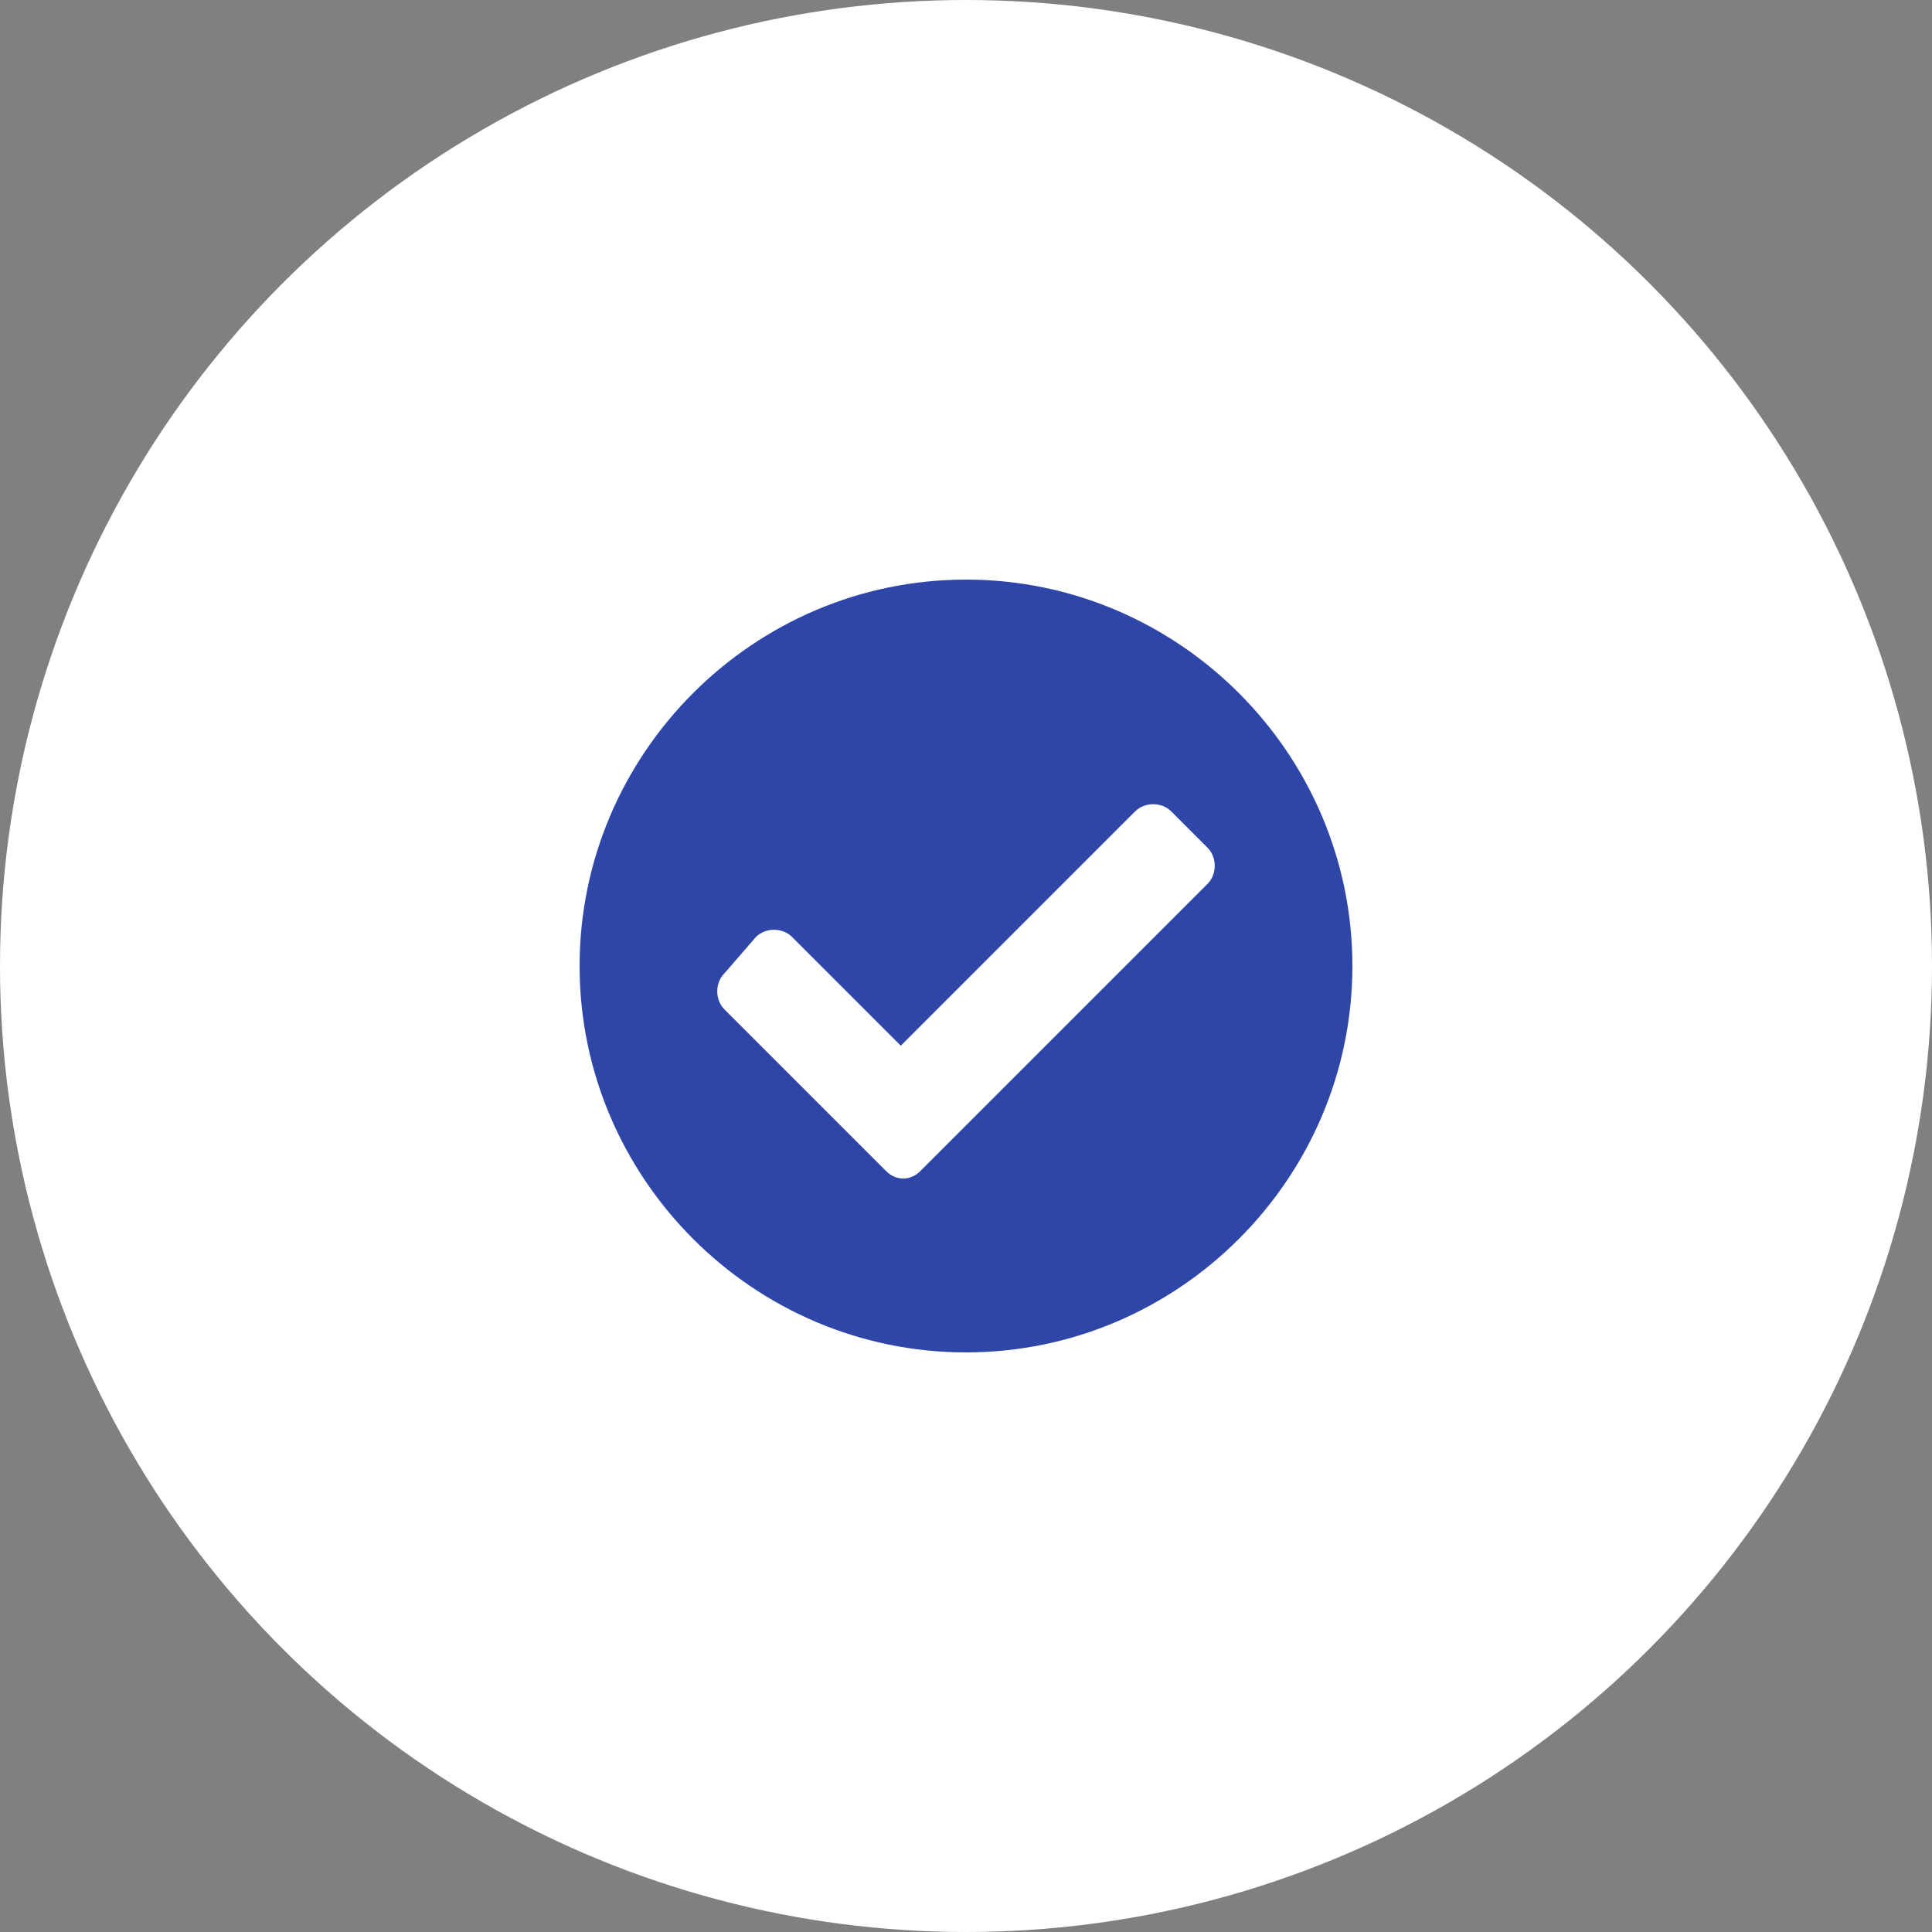
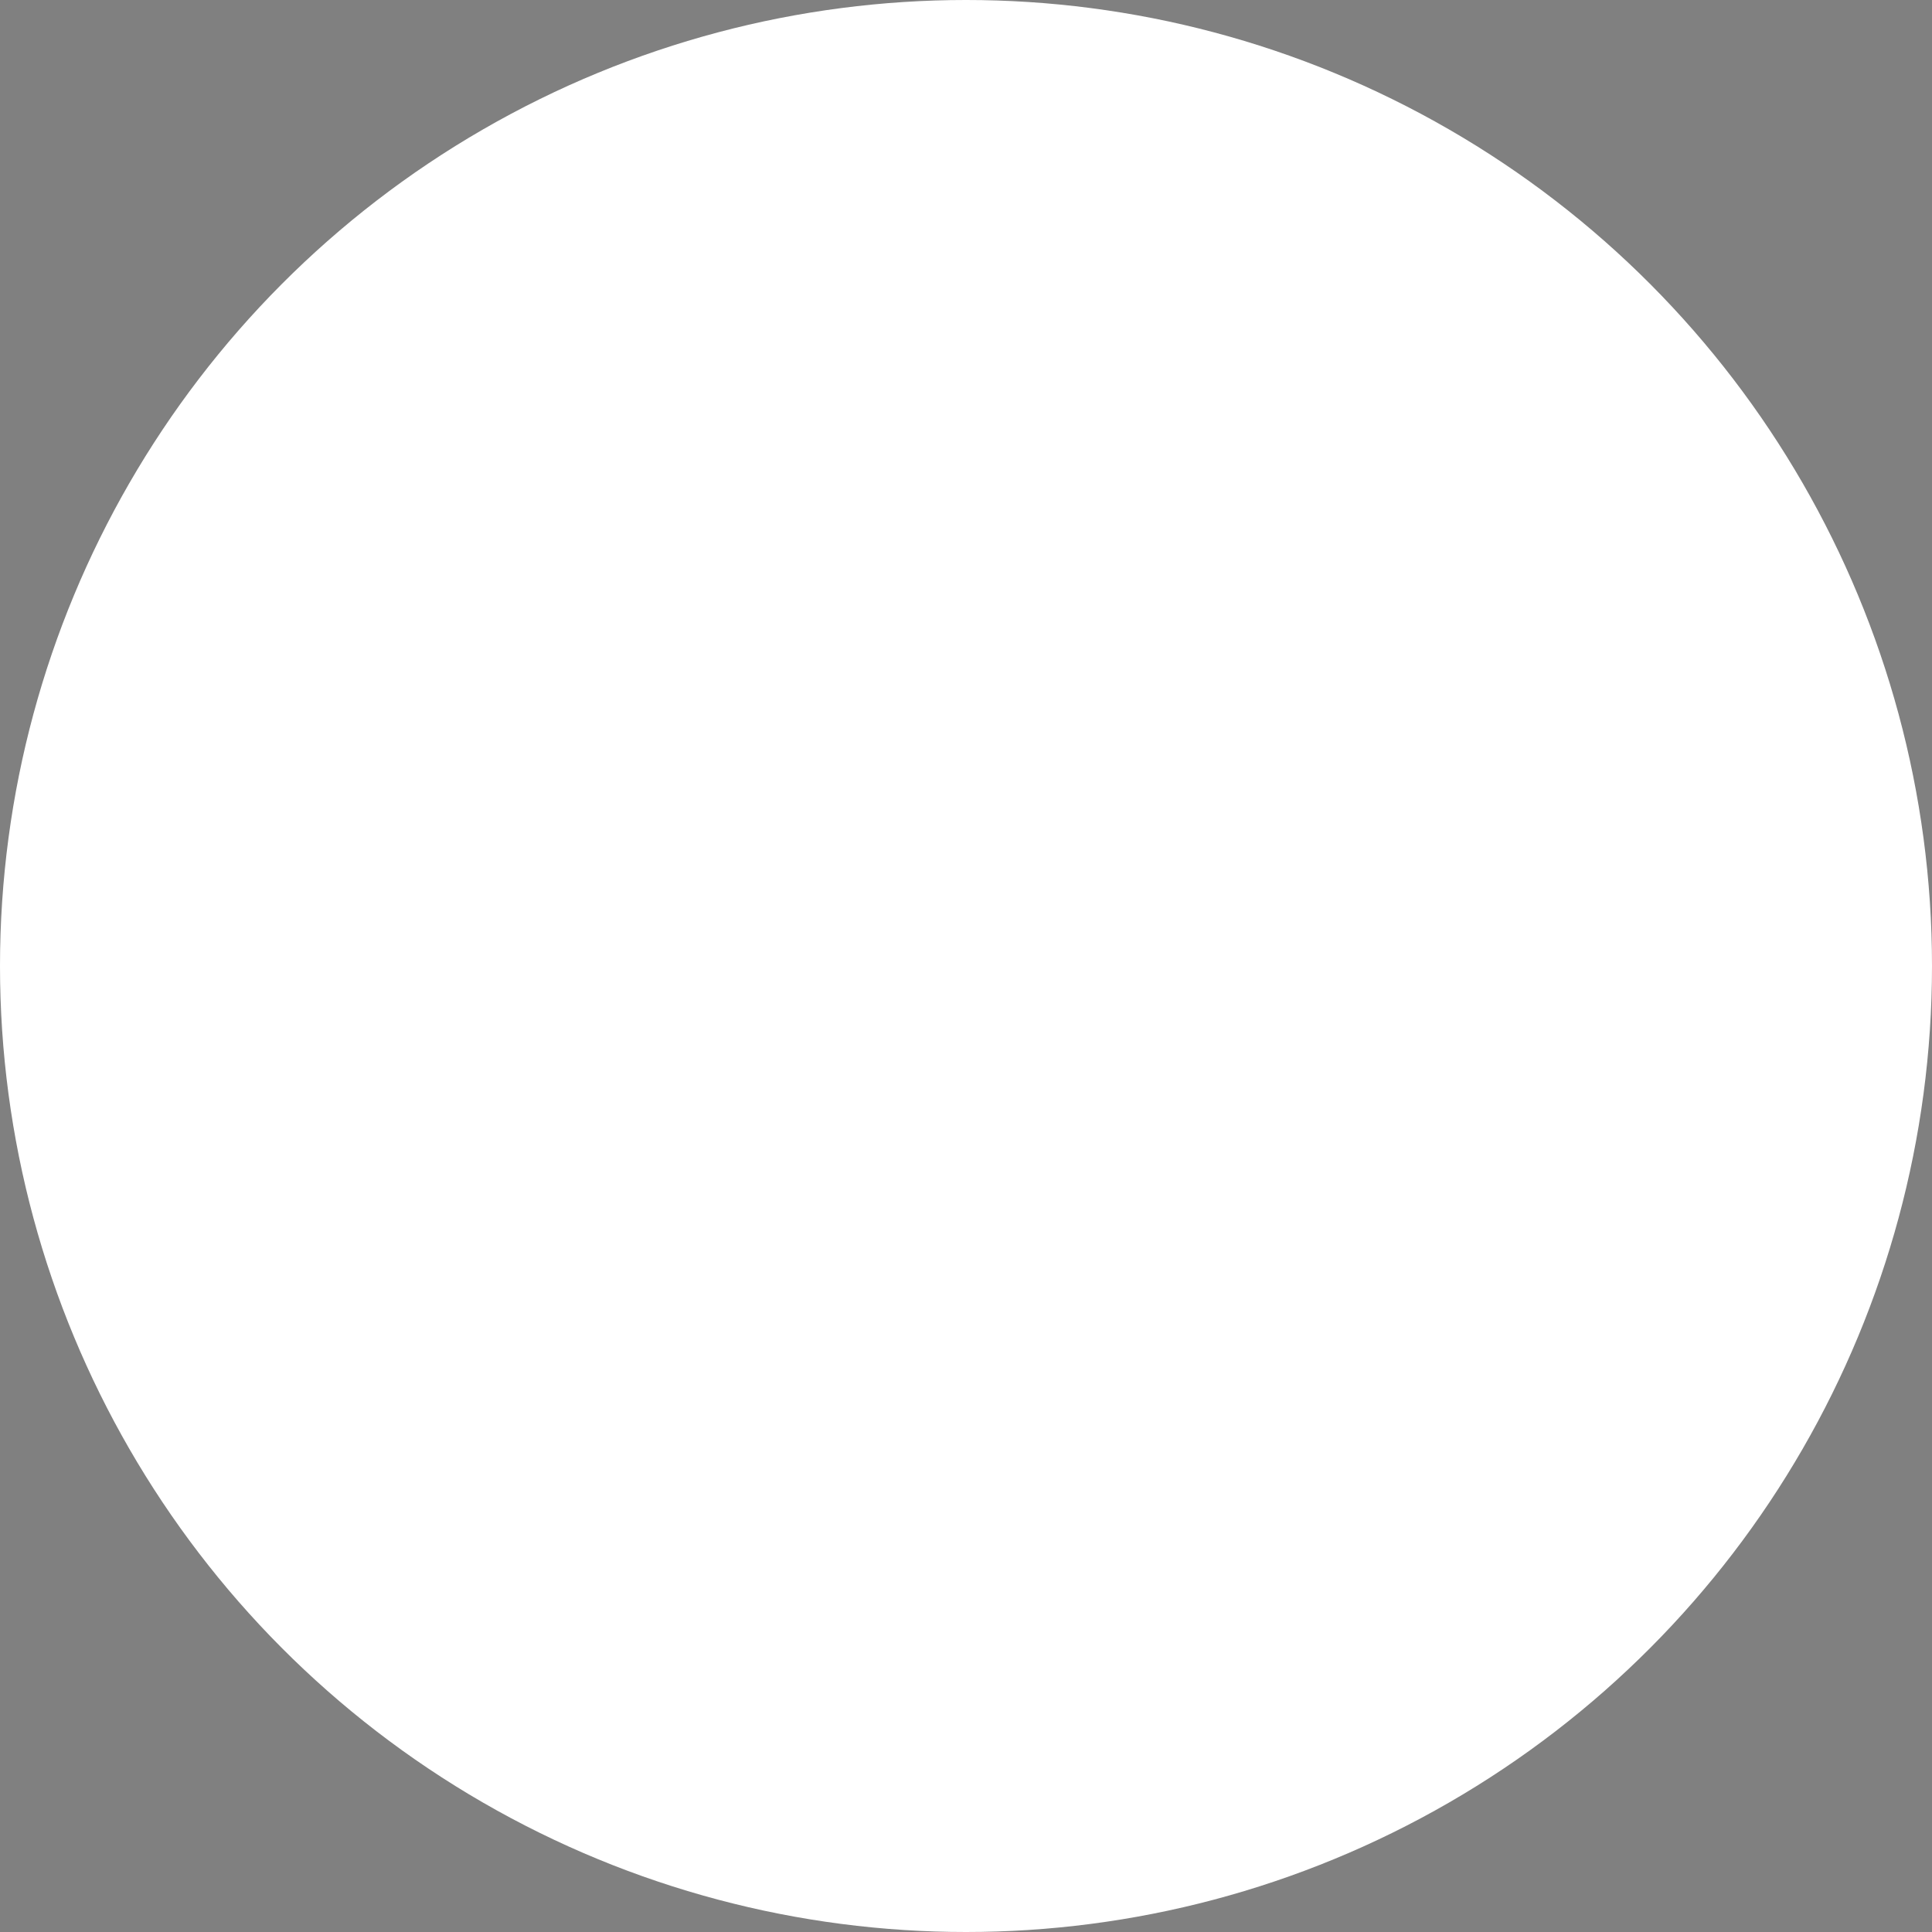
<svg xmlns="http://www.w3.org/2000/svg" version="1.1" id="Warstwa_1" x="0px" y="0px" viewBox="0 0 80 80" style="enable-background:new 0 0 80 80;" xml:space="preserve">
  <rect x="0" y="0" width="80" height="80" fill="#808080" stroke="none" />
  <style type="text/css">
	.st0{fill:#FFFFFF;}
	.st1{fill:none;}
	.st2{fill:#2D46A8;}
</style>
  <g id="Groupe_154" transform="translate(-20 -20)">
    <circle id="Ellipse_53" class="st0" cx="60" cy="60" r="40" />
    <g id="icn-good" transform="translate(44 44)">
      <rect id="Rectangle_53" y="0" class="st1" width="32" height="32" />
-       <path id="check-circle-solid" class="st2" d="M32,16c0,8.8-7.2,16-16,16S0,24.8,0,16S7.2,0,16,0S32,7.2,32,16z M14.1,24.5L26,12.6    c0.4-0.4,0.4-1.1,0-1.5c0,0,0,0,0,0l-1.5-1.5c-0.4-0.4-1.1-0.4-1.5,0c0,0,0,0,0,0l-9.7,9.7l-4.5-4.5c-0.4-0.4-1.1-0.4-1.5,0    c0,0,0,0,0,0L6,16.3c-0.4,0.4-0.4,1.1,0,1.5c0,0,0,0,0,0l6.7,6.7C13.1,24.9,13.7,24.9,14.1,24.5C14.1,24.5,14.1,24.5,14.1,24.5    L14.1,24.5z" />
    </g>
  </g>
</svg>